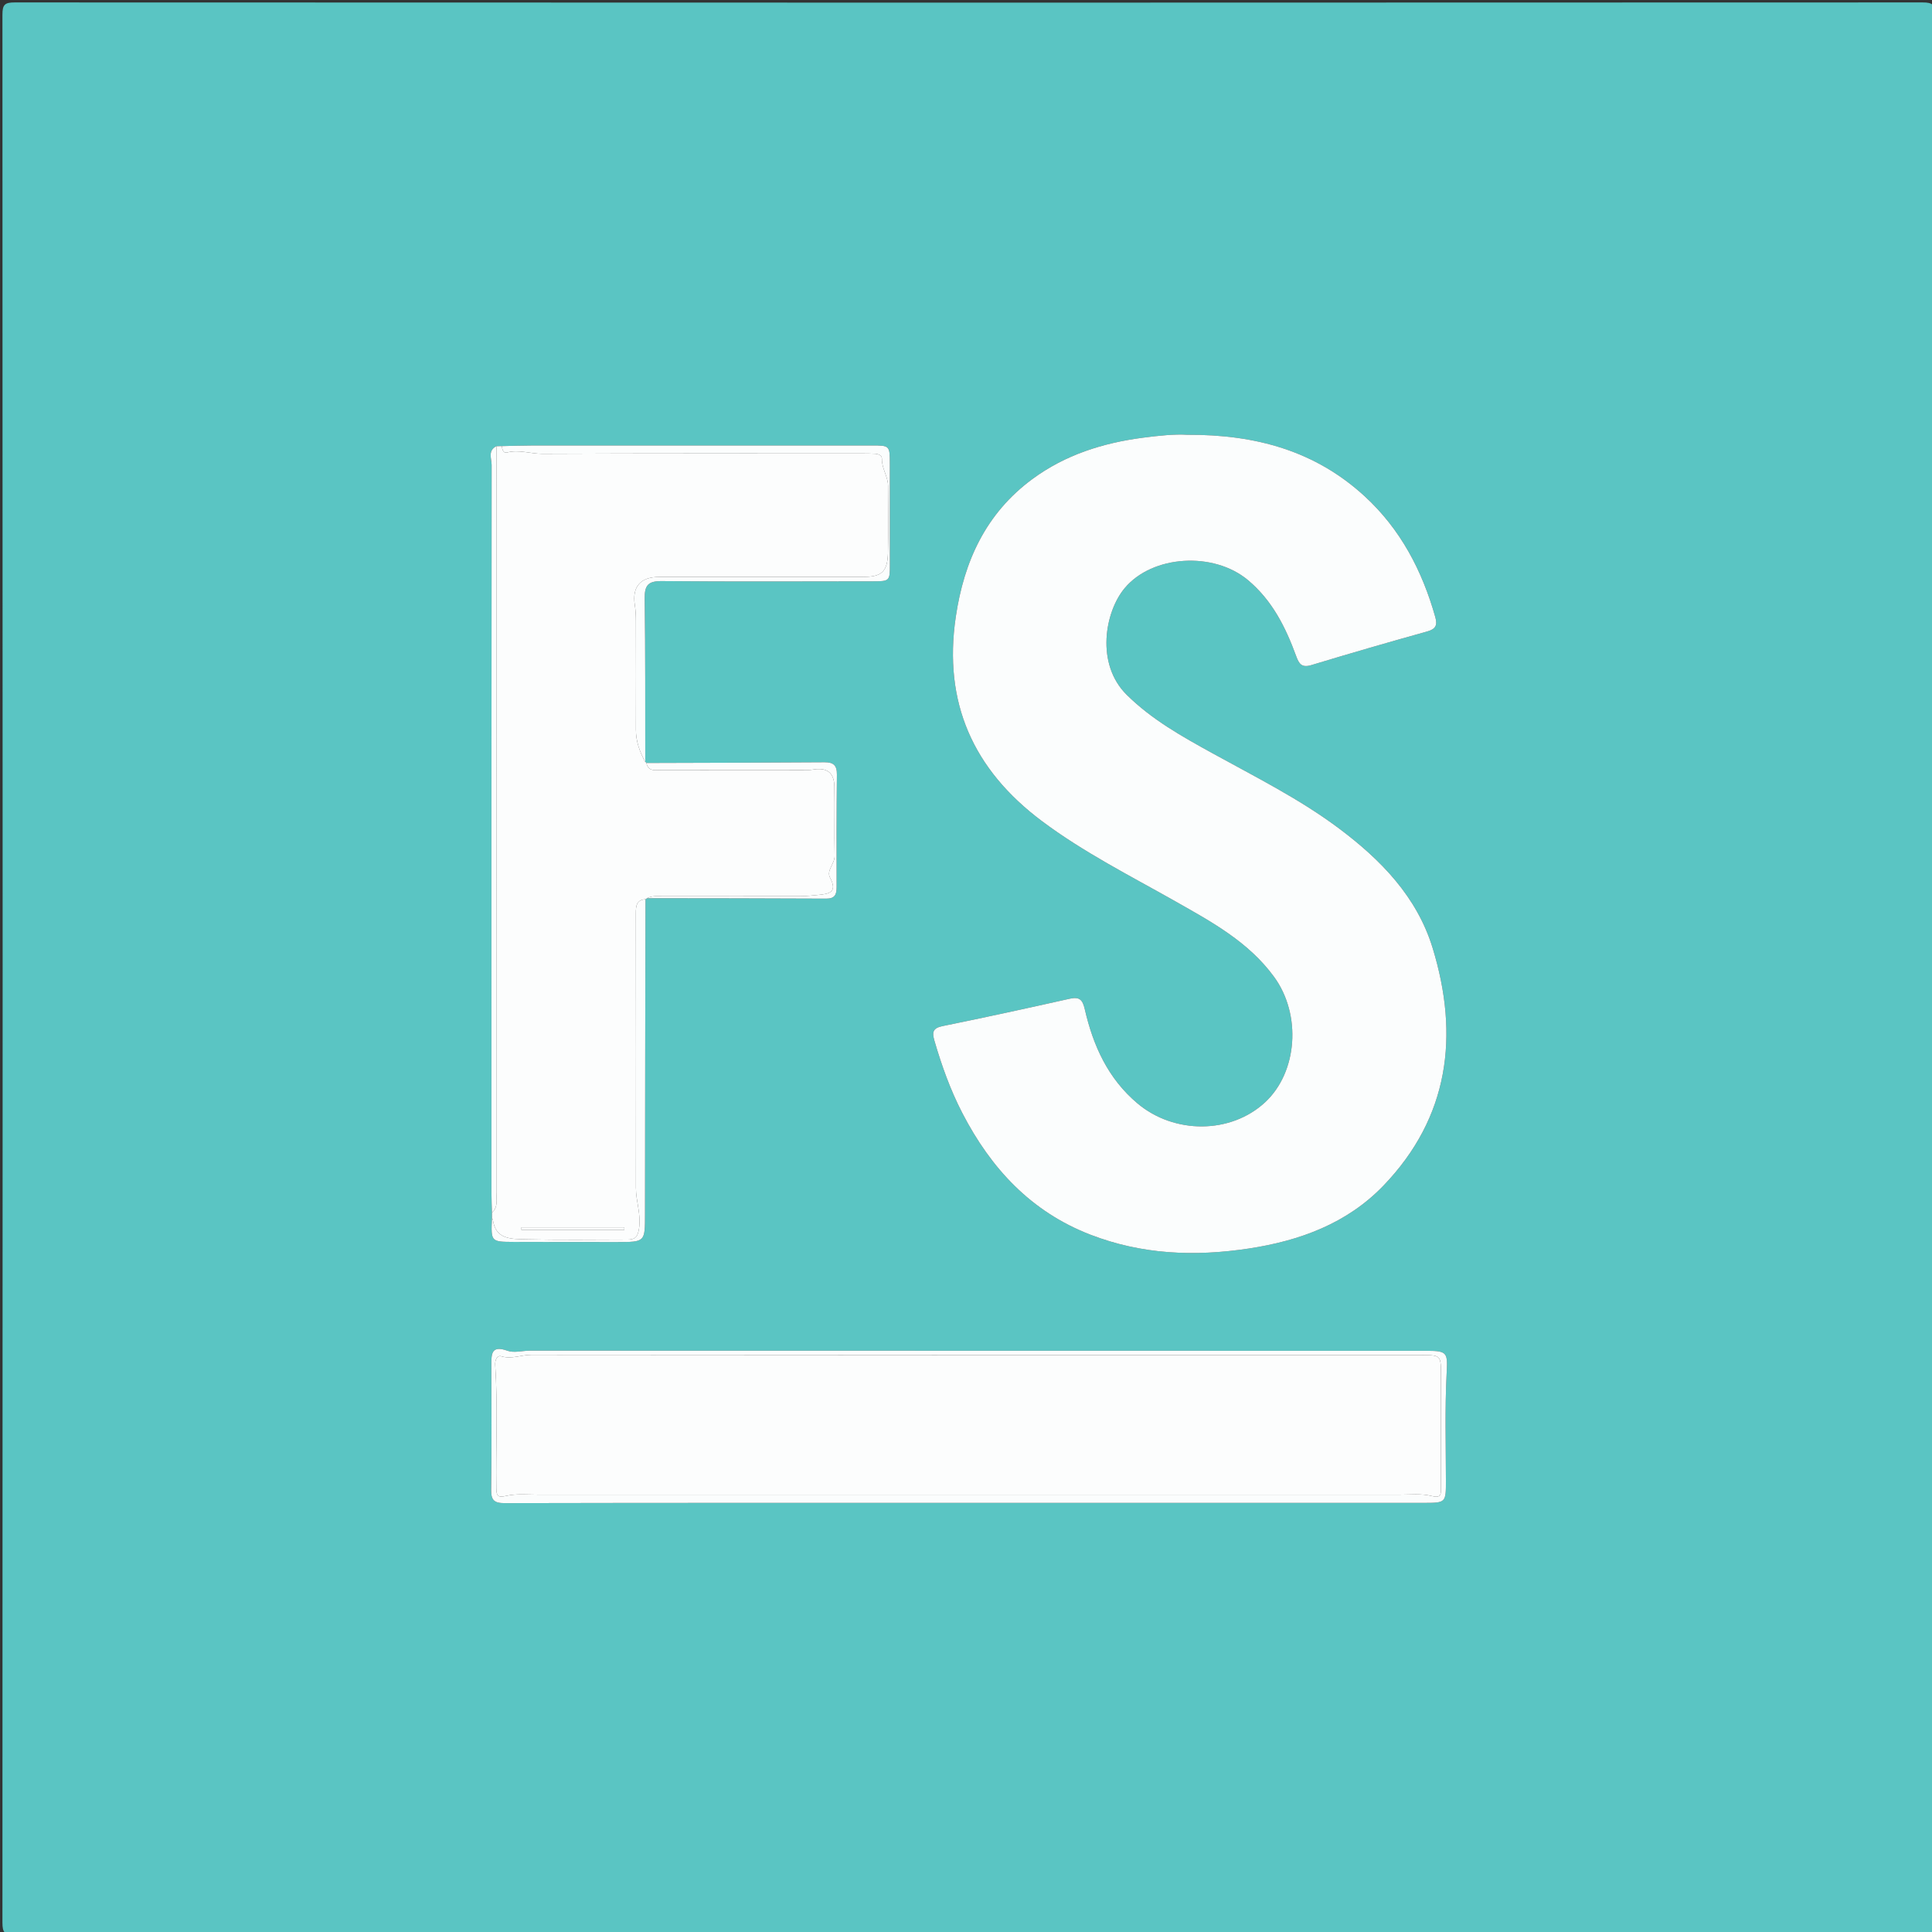
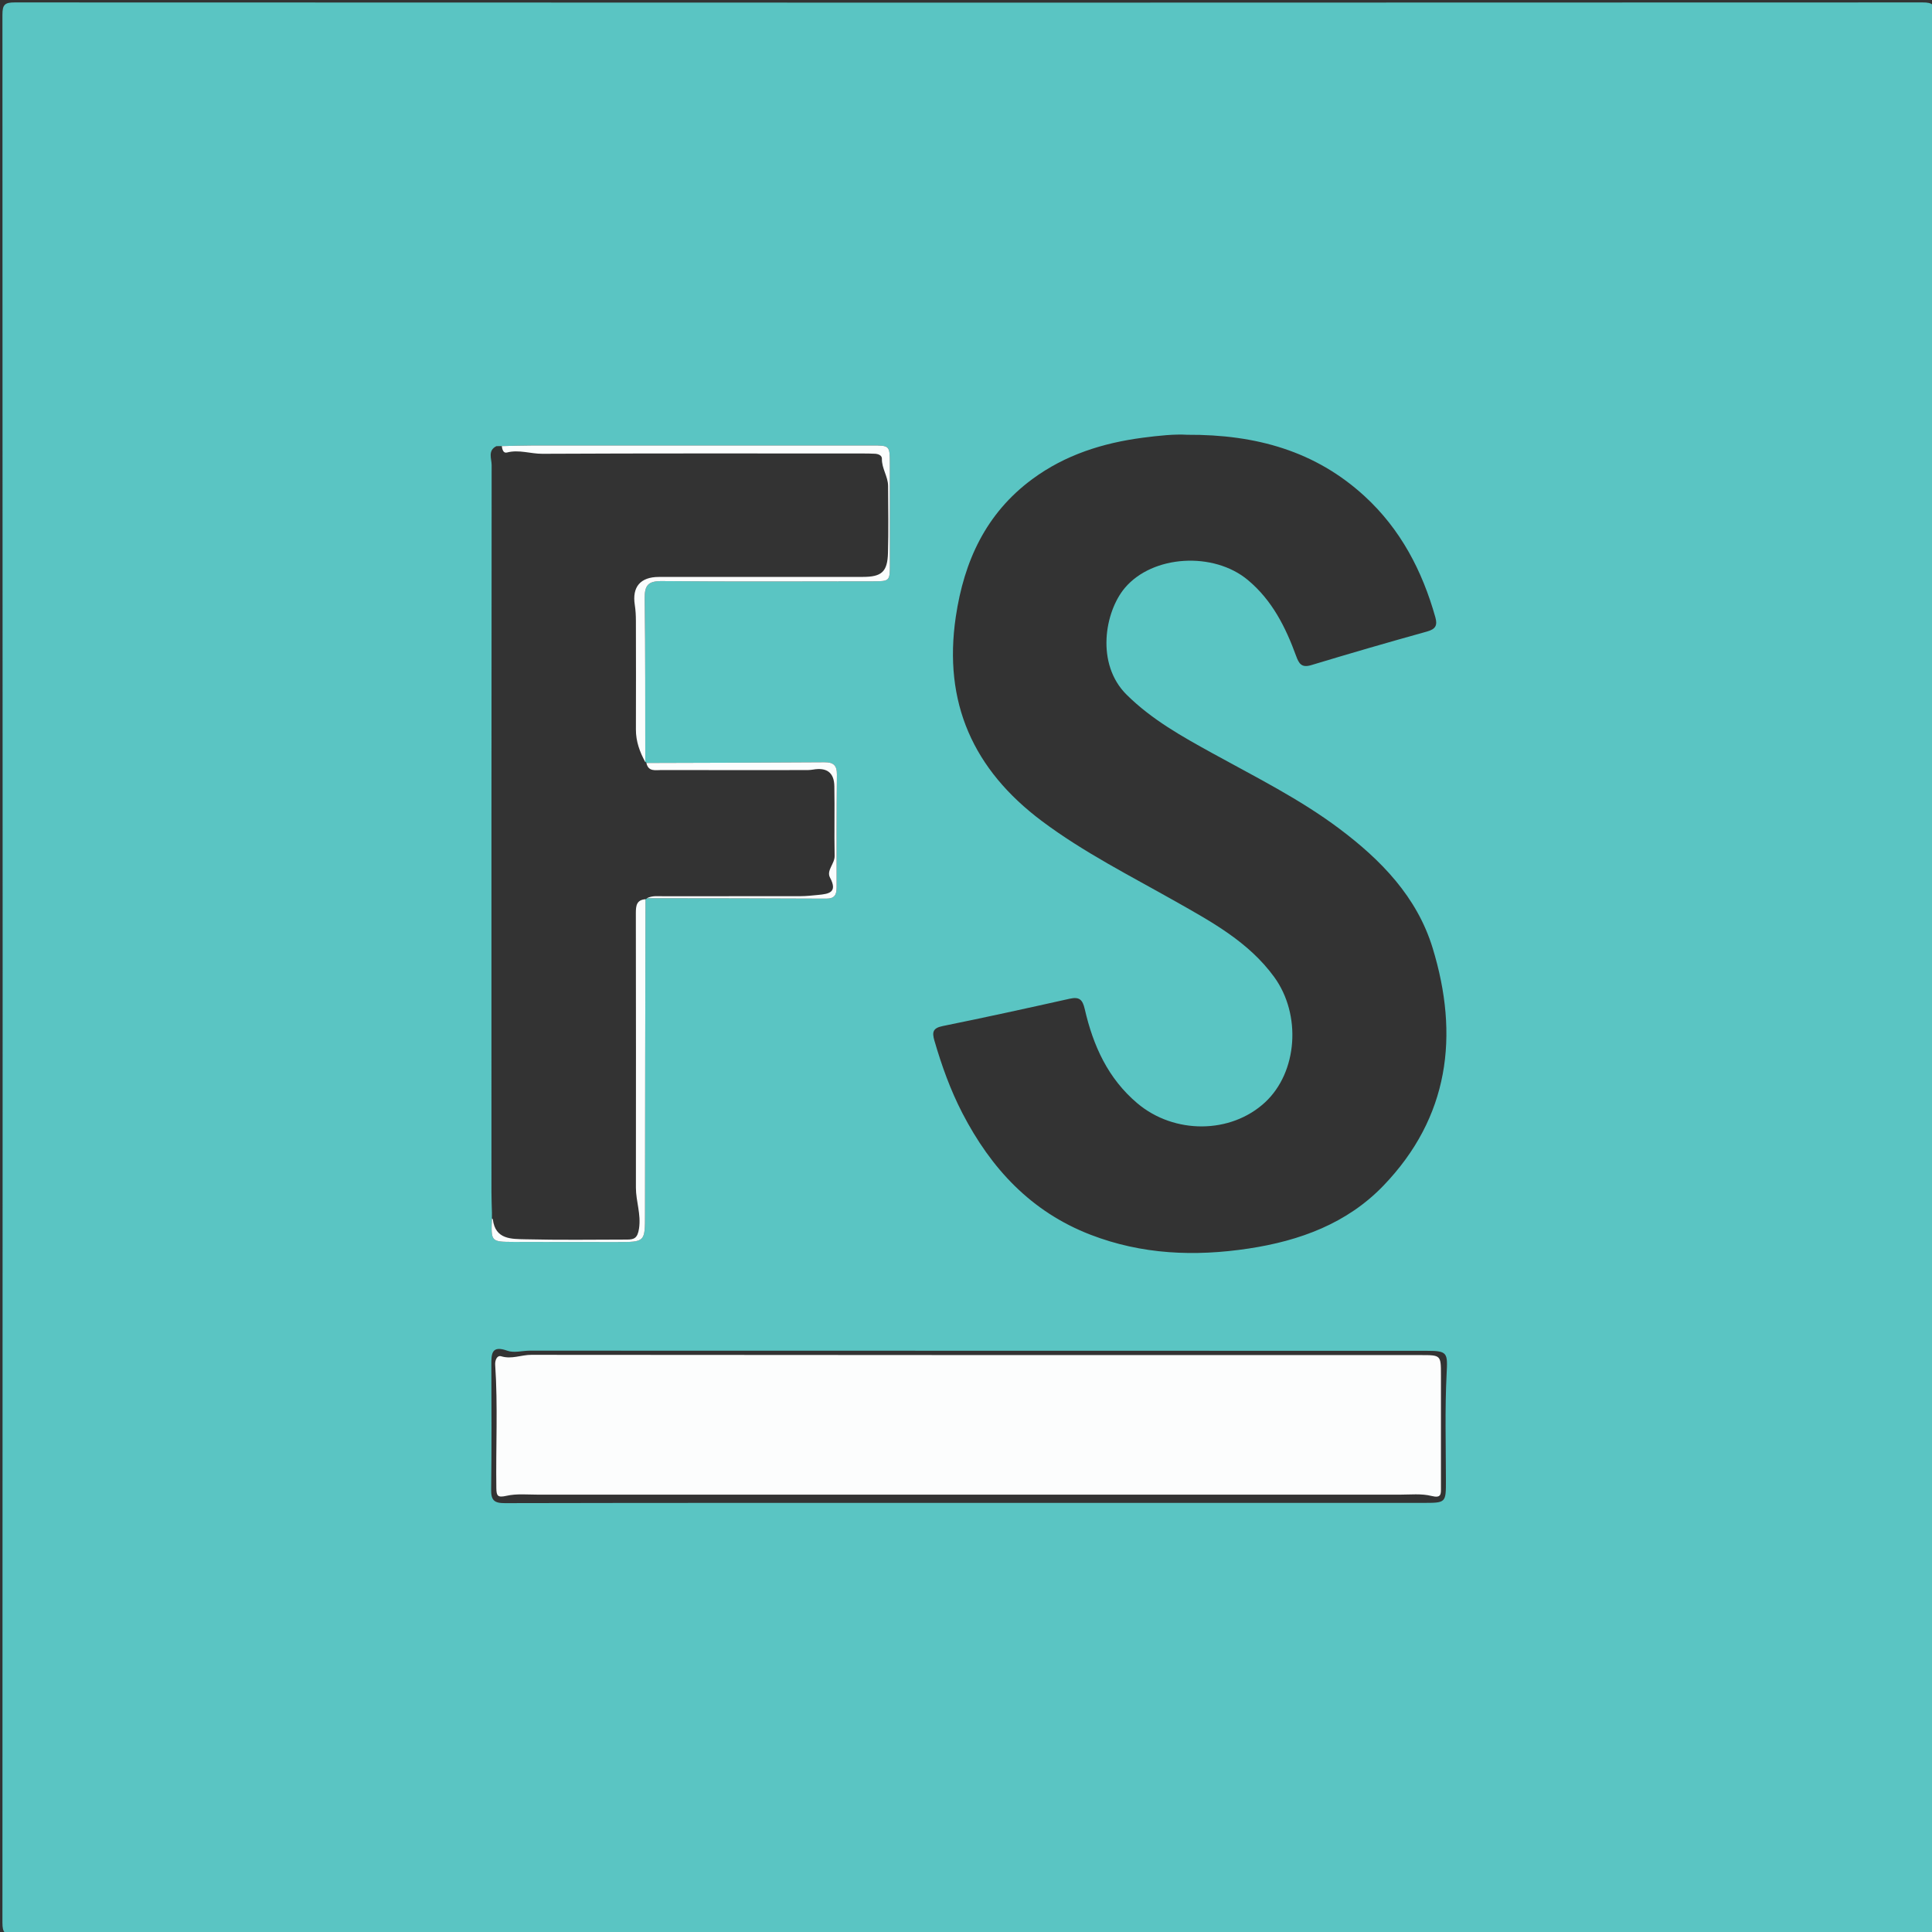
<svg xmlns="http://www.w3.org/2000/svg" version="1.0" id="Layer_1" x="0px" y="0px" width="720px" height="720px" viewBox="0 0 720 720" enable-background="new 0 0 720 720" xml:space="preserve">
  <rect x="0" y="0" width="720" height="720" fill="#333333" stroke="none" />
  <g>
    <g>
      <path fill="#5AC5C3" d="M361,721c-118.5,0-237-0.021-355.5,0.095c-3.75,0.003-4.595-0.846-4.593-4.595c0.104-237,0.104-474,0-711    C0.905,1.751,1.751,0.905,5.5,0.907c237,0.104,474,0.104,711,0c3.749-0.002,4.595,0.844,4.594,4.593c-0.104,237-0.104,474,0,711    c0.001,3.749-0.844,4.598-4.594,4.595C598,720.979,479.5,721,361,721z M241.069,334.743c22.274,0.035,44.549,0.025,66.823,0.152    c3.25,0.019,3.898-1.541,3.892-4.293c-0.027-13.964-0.044-27.93,0.106-41.894c0.037-3.463-1.243-4.665-4.667-4.639    c-22.108,0.166-44.218,0.196-66.327,0.27c-0.048-0.229-0.189-0.345-0.423-0.347c-0.038-20.314,0.066-40.63-0.213-60.941    c-0.068-4.974,1.307-6.541,6.438-6.492c26.141,0.247,52.285,0.104,78.428,0.086c6.446-0.004,6.511-0.103,6.502-6.237    c-0.017-12.488-0.006-24.975-0.015-37.463c-0.005-6.913-0.012-6.931-6.756-6.931c-42.295-0.003-84.59-0.003-126.885,0.015    c-3.659,0.001-7.318,0.144-10.978,0.221c-0.664,0.006-1.328,0.013-1.992,0.019c-3.329,1.633-1.784,4.695-1.787,7.047    c-0.09,90.368-0.077,180.736-0.066,271.104c0,2.494,0.114,4.987,0.175,7.481c0,0.728,0,1.455-0.001,2.183    c-0.36,8.649-0.36,8.703,8.053,8.74c12.819,0.056,25.639,0.022,38.458,0.041c10.625,0.016,10.533,0.024,10.54-10.386    c0.023-39.122,0.112-78.244,0.176-117.367C240.794,335.088,240.967,334.964,241.069,334.743z M442.437,162.028    c-4.621-0.298-10.602,0.316-16.541,1.095c-14.893,1.951-28.92,6.379-41.164,15.413c-17.296,12.762-25.459,30.552-28.537,51.33    c-4.735,31.974,6.485,56.953,32.103,76.137c15.542,11.638,32.793,20.32,49.588,29.823c13.602,7.696,27.419,15.169,36.949,28.25    c10.246,14.063,8.737,35.483-3.373,46.719c-12.81,11.886-33.884,11.94-47.593,0.384c-10.988-9.264-16.487-21.525-19.597-35.057    c-0.82-3.569-1.983-4.737-5.613-3.927c-15.752,3.519-31.519,6.982-47.337,10.186c-3.713,0.752-4.009,2.294-3.095,5.436    c2.703,9.296,5.955,18.381,10.399,26.978c10.656,20.61,25.576,36.772,47.731,45.336c19.169,7.41,38.842,8.206,58.952,5.169    c19.108-2.885,36.72-9.371,50.243-23.429c24.511-25.48,28.346-55.948,18.338-88.612c-5.829-19.022-19.209-32.775-34.822-44.476    c-14.715-11.027-31.125-19.19-47.142-28.027c-11.361-6.268-22.641-12.523-32.055-21.842c-11.619-11.501-8.144-30.959-0.68-39.805    c10.371-12.292,33.079-13.614,45.868-2.936c9.037,7.546,14.052,17.563,17.964,28.284c1.049,2.872,2.041,4.507,5.642,3.417    c14.33-4.338,28.713-8.511,43.138-12.52c3.187-0.885,3.96-2.282,3.107-5.314c-4.873-17.332-12.962-32.817-26.347-45.107    C490.279,168.141,468.164,161.894,442.437,162.028z M361.035,560.088c56.473,0,112.944,0.006,169.417-0.006    c8.462-0.001,8.408-0.036,8.398-8.479c-0.015-13.159-0.406-26.342,0.257-39.469c0.4-7.91,0.473-8.723-7.277-8.724    c-111.444-0.023-222.889-0.047-334.333-0.059c-2.817,0-5.923,0.928-8.393,0.035c-5.942-2.147-6.01,1.108-5.994,5.309    c0.06,15.491,0.122,30.985-0.073,46.475c-0.049,3.917,1.121,5.016,5.084,5.007C245.759,560.046,303.397,560.087,361.035,560.088z" />
-       <path fill-rule="evenodd" clip-rule="evenodd" fill="#FBFDFD" d="M442.437,162.028c25.728-0.134,47.843,6.113,66.128,22.903    c13.385,12.291,21.474,27.776,26.347,45.107c0.853,3.033,0.079,4.429-3.107,5.314c-14.425,4.009-28.808,8.182-43.138,12.52    c-3.601,1.09-4.593-0.545-5.642-3.417c-3.912-10.721-8.927-20.737-17.964-28.284c-12.789-10.679-35.497-9.356-45.868,2.936    c-7.464,8.846-10.939,28.304,0.68,39.805c9.414,9.319,20.693,15.575,32.055,21.842c16.017,8.837,32.427,17,47.142,28.027    c15.613,11.701,28.993,25.454,34.822,44.476c10.008,32.664,6.173,63.131-18.338,88.612    c-13.523,14.058-31.135,20.544-50.243,23.429c-20.11,3.037-39.783,2.241-58.952-5.169c-22.155-8.563-37.075-24.726-47.731-45.336    c-4.445-8.597-7.697-17.682-10.399-26.978c-0.914-3.142-0.618-4.684,3.095-5.436c15.818-3.203,31.585-6.667,47.337-10.186    c3.63-0.811,4.793,0.357,5.613,3.927c3.109,13.531,8.608,25.793,19.597,35.057c13.709,11.557,34.783,11.502,47.593-0.384    c12.11-11.235,13.619-32.655,3.373-46.719c-9.53-13.081-23.348-20.554-36.949-28.25c-16.795-9.503-34.046-18.186-49.588-29.823    c-25.618-19.184-36.838-44.163-32.103-76.137c3.077-20.778,11.241-38.568,28.537-51.33c12.244-9.034,26.271-13.462,41.164-15.413    C431.835,162.344,437.815,161.729,442.437,162.028z" />
-       <path fill-rule="evenodd" clip-rule="evenodd" fill="#FCFDFD" d="M185.005,166.271c0.664-0.006,1.328-0.013,1.992-0.019    c0.173,1.205,0.55,2.751,1.944,2.386c4.472-1.172,8.766,0.5,13.177,0.479c39.648-0.198,79.298-0.117,118.948-0.112    c1.666,0,3.333,0.004,4.995,0.093c1.236,0.066,2.632,0.585,2.6,1.867c-0.088,3.61,2.284,6.605,2.303,10.122    c0.044,8.329,0.195,16.664-0.042,24.987c-0.202,7.079-2.37,8.923-9.409,8.924c-25.322,0.004-50.645-0.012-75.967,0.013    c-6.911,0.007-10.027,3.732-8.977,10.416c0.308,1.962,0.408,3.973,0.413,5.962c0.035,13.494,0.047,26.988,0.003,40.482    c-0.015,4.407,1.421,8.343,3.491,12.123c0.234,0.002,0.375,0.119,0.423,0.347c0.71,3.343,3.41,2.63,5.619,2.636    c17.653,0.042,35.306,0.026,52.959,0.016c1.163,0,2.347,0.019,3.484-0.18c5.115-0.894,7.885,1.057,7.979,6.177    c0.158,8.657-0.066,17.321,0.103,25.978c0.058,2.945-3.142,5.421-1.726,8.077c2.968,5.57-0.433,6.095-4.449,6.474    c-2.148,0.203-4.303,0.454-6.456,0.459c-16.987,0.038-33.974,0.012-50.961,0.033c-2.146,0.002-4.348-0.324-6.38,0.733    c-0.103,0.221-0.275,0.345-0.515,0.37c-3.386,0.255-3.597,2.498-3.592,5.248c0.058,34.08,0.053,68.161,0.023,102.241    c-0.004,5.087,1.974,9.874,1.161,15.241c-0.543,3.585-1.819,4.106-4.463,4.113c-12.634,0.033-25.273,0.2-37.9-0.109    c-5.156-0.127-11.194,0.13-12.112-7.412c-0.016-0.128-0.226-0.232-0.345-0.349c0-0.728,0-1.455,0.001-2.183    c2.395-2.091,1.646-4.924,1.647-7.502C185.007,351.691,185.003,258.981,185.005,166.271z M194.333,457.377    c0.003,0.334,0.006,0.668,0.009,1.001c12.779,0,25.559,0,38.339,0c-0.005-0.333-0.01-0.667-0.015-1.001    C219.889,457.377,207.111,457.377,194.333,457.377z" />
-       <path fill-rule="evenodd" clip-rule="evenodd" fill="#FBFDFD" d="M361.035,560.088c-57.638-0.001-115.276-0.042-172.914,0.089    c-3.963,0.009-5.133-1.09-5.084-5.007c0.194-15.489,0.132-30.983,0.073-46.475c-0.016-4.2,0.052-7.456,5.994-5.309    c2.47,0.893,5.576-0.035,8.393-0.035c111.444,0.012,222.889,0.035,334.333,0.059c7.75,0.001,7.678,0.813,7.277,8.724    c-0.663,13.127-0.271,26.31-0.257,39.469c0.01,8.443,0.063,8.479-8.398,8.479C473.979,560.094,417.508,560.088,361.035,560.088z     M536.998,532.4c0-6.667,0.006-13.333-0.001-20c-0.009-7.384-0.015-7.396-7.501-7.396c-110.498-0.003-220.997,0.02-331.496-0.098    c-3.748-0.004-7.312,1.728-11.212,0.542c-1.591-0.484-2.355,1.521-2.244,3.177c1.027,15.314,0.208,30.646,0.429,45.969    c0.041,2.815,0.46,3.607,3.726,2.859c3.802-0.87,7.919-0.441,11.899-0.441c106.999-0.015,213.998-0.015,320.997,0.002    c3.979,0,8.124-0.465,11.89,0.484c3.692,0.932,3.516-0.729,3.514-3.098C536.99,547.066,536.995,539.733,536.998,532.4z" />
      <path fill-rule="evenodd" clip-rule="evenodd" fill="#FBFDFD" d="M240.475,283.993c-2.069-3.78-3.505-7.716-3.491-12.123    c0.044-13.494,0.032-26.988-0.003-40.482c-0.005-1.989-0.105-4-0.413-5.962c-1.05-6.683,2.066-10.409,8.977-10.416    c25.323-0.024,50.645-0.008,75.967-0.013c7.039-0.001,9.207-1.846,9.409-8.924c0.237-8.323,0.086-16.658,0.042-24.987    c-0.019-3.517-2.391-6.512-2.303-10.122c0.032-1.282-1.364-1.8-2.6-1.867c-1.662-0.089-3.33-0.093-4.995-0.093    c-39.649-0.004-79.299-0.085-118.948,0.112c-4.411,0.022-8.706-1.65-13.177-0.479c-1.394,0.365-1.771-1.181-1.944-2.386    c3.659-0.077,7.318-0.22,10.978-0.221c42.295-0.019,84.59-0.019,126.885-0.015c6.744,0,6.751,0.019,6.756,6.931    c0.009,12.488-0.002,24.975,0.015,37.463c0.009,6.134-0.056,6.233-6.502,6.237c-26.143,0.017-52.288,0.161-78.428-0.086    c-5.132-0.049-6.507,1.518-6.438,6.492C240.541,243.362,240.437,263.679,240.475,283.993z" />
-       <path fill-rule="evenodd" clip-rule="evenodd" fill="#FBFDFD" d="M185.005,166.271c-0.001,92.71,0.002,185.421-0.031,278.131    c-0.001,2.578,0.748,5.411-1.647,7.502c-0.061-2.494-0.175-4.987-0.175-7.481c-0.01-90.368-0.023-180.736,0.066-271.104    C183.221,170.965,181.676,167.903,185.005,166.271z" />
      <path fill-rule="evenodd" clip-rule="evenodd" fill="#FBFDFD" d="M183.326,454.086c0.12,0.116,0.33,0.221,0.345,0.349    c0.917,7.542,6.956,7.285,12.112,7.412c12.627,0.31,25.266,0.143,37.9,0.109c2.644-0.007,3.92-0.528,4.463-4.113    c0.813-5.367-1.165-10.154-1.161-15.241c0.029-34.08,0.035-68.161-0.023-102.241c-0.005-2.75,0.207-4.992,3.592-5.248    c-0.066,39.125-0.155,78.247-0.178,117.369c-0.006,10.41,0.085,10.401-10.54,10.386c-12.819-0.019-25.639,0.015-38.458-0.041    C182.966,462.789,182.966,462.735,183.326,454.086z" />
      <path fill-rule="evenodd" clip-rule="evenodd" fill="#FBFDFD" d="M241.069,334.743c2.032-1.057,4.235-0.731,6.38-0.733    c16.987-0.021,33.974,0.004,50.961-0.033c2.153-0.005,4.308-0.256,6.456-0.459c4.016-0.379,7.417-0.904,4.449-6.474    c-1.416-2.656,1.783-5.132,1.726-8.077c-0.169-8.657,0.055-17.321-0.103-25.978c-0.093-5.12-2.863-7.07-7.979-6.177    c-1.138,0.199-2.321,0.18-3.484,0.18c-17.653,0.01-35.307,0.026-52.959-0.016c-2.209-0.005-4.909,0.708-5.619-2.636    c22.109-0.074,44.218-0.104,66.327-0.27c3.423-0.026,4.704,1.176,4.667,4.639c-0.15,13.963-0.134,27.929-0.106,41.894    c0.006,2.752-0.642,4.312-3.892,4.293C285.618,334.768,263.344,334.778,241.069,334.743z" />
-       <path fill-rule="evenodd" clip-rule="evenodd" fill="#FBFDFD" d="M194.333,457.377c12.778,0,25.555,0,38.333,0    c0.005,0.334,0.01,0.668,0.015,1.001c-12.78,0-25.56,0-38.339,0C194.339,458.045,194.336,457.711,194.333,457.377z" />
      <path fill-rule="evenodd" clip-rule="evenodd" fill="#FCFDFD" d="M536.996,532.4c-0.001,7.333-0.006,14.666,0.002,22    c0.002,2.368,0.179,4.029-3.514,3.098c-3.766-0.949-7.91-0.484-11.89-0.484c-106.999-0.017-213.998-0.017-320.997-0.002    c-3.98,0-8.097-0.429-11.899,0.441c-3.266,0.748-3.686-0.044-3.726-2.859c-0.221-15.322,0.598-30.654-0.429-45.969    c-0.111-1.655,0.652-3.661,2.244-3.177c3.9,1.186,7.464-0.546,11.212-0.542c110.499,0.117,220.998,0.095,331.496,0.098    c7.486,0,7.492,0.013,7.501,7.396C537.004,519.067,536.998,525.733,536.996,532.4z" />
    </g>
  </g>
</svg>